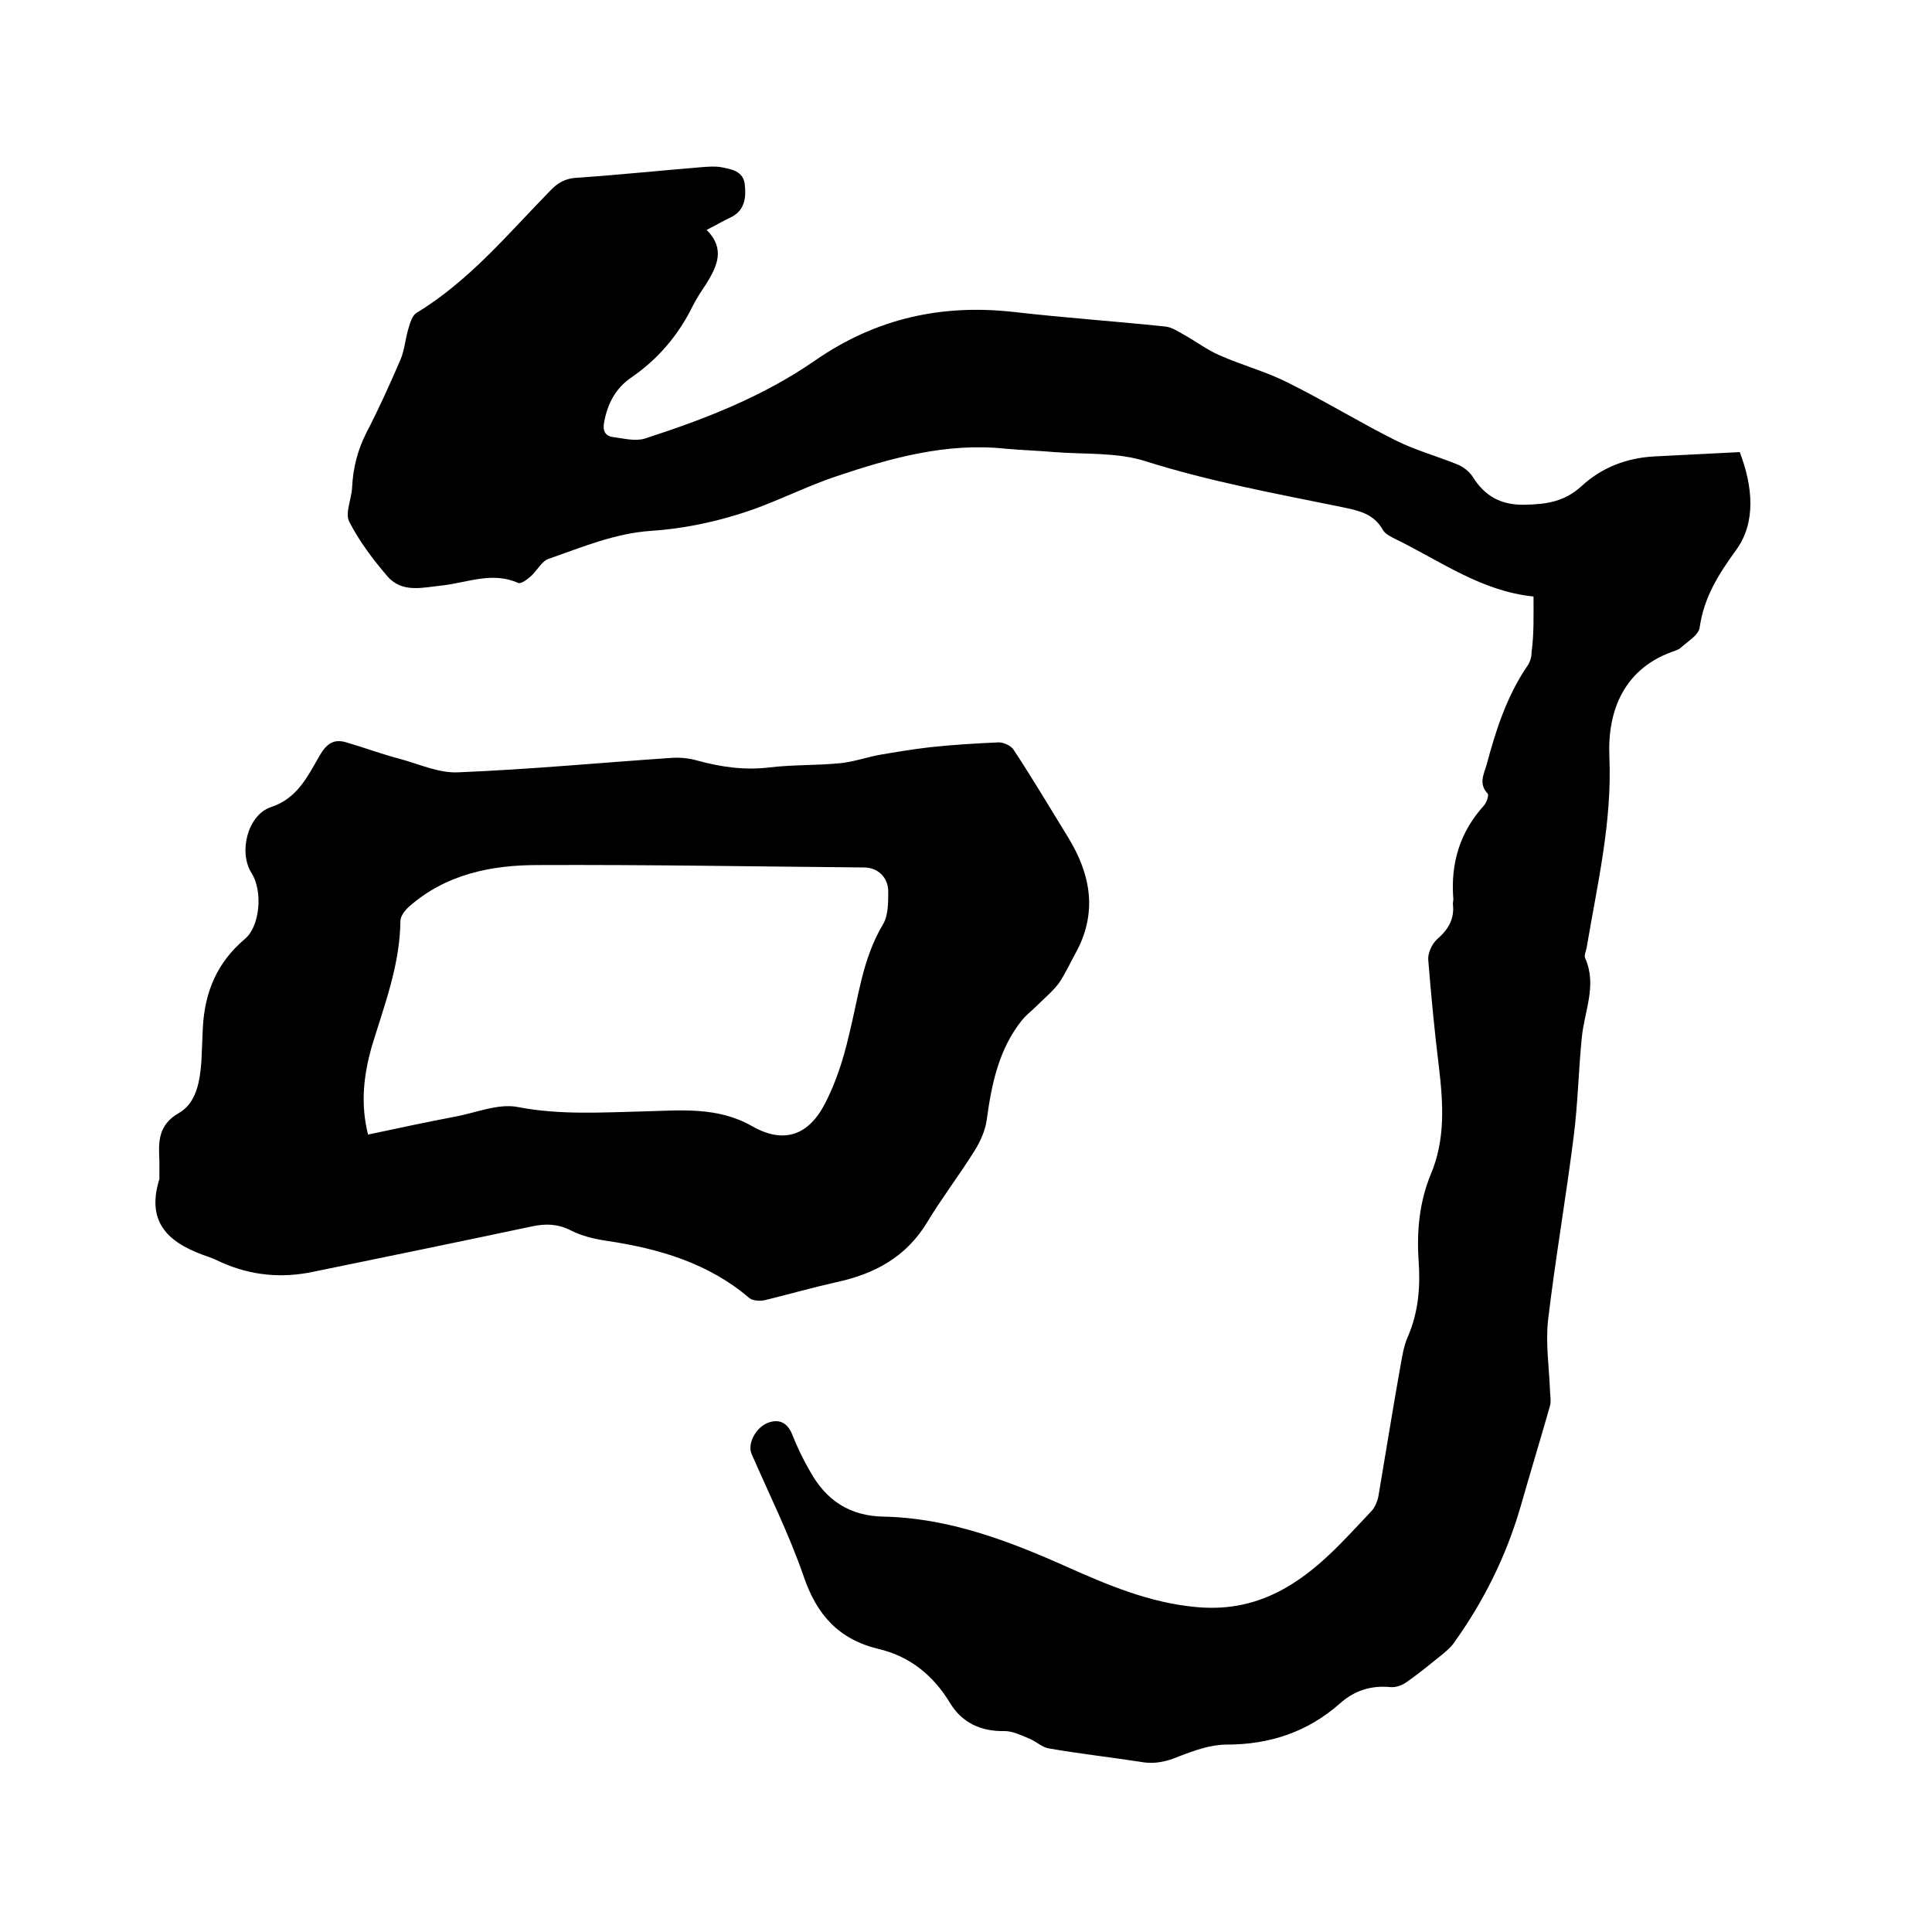
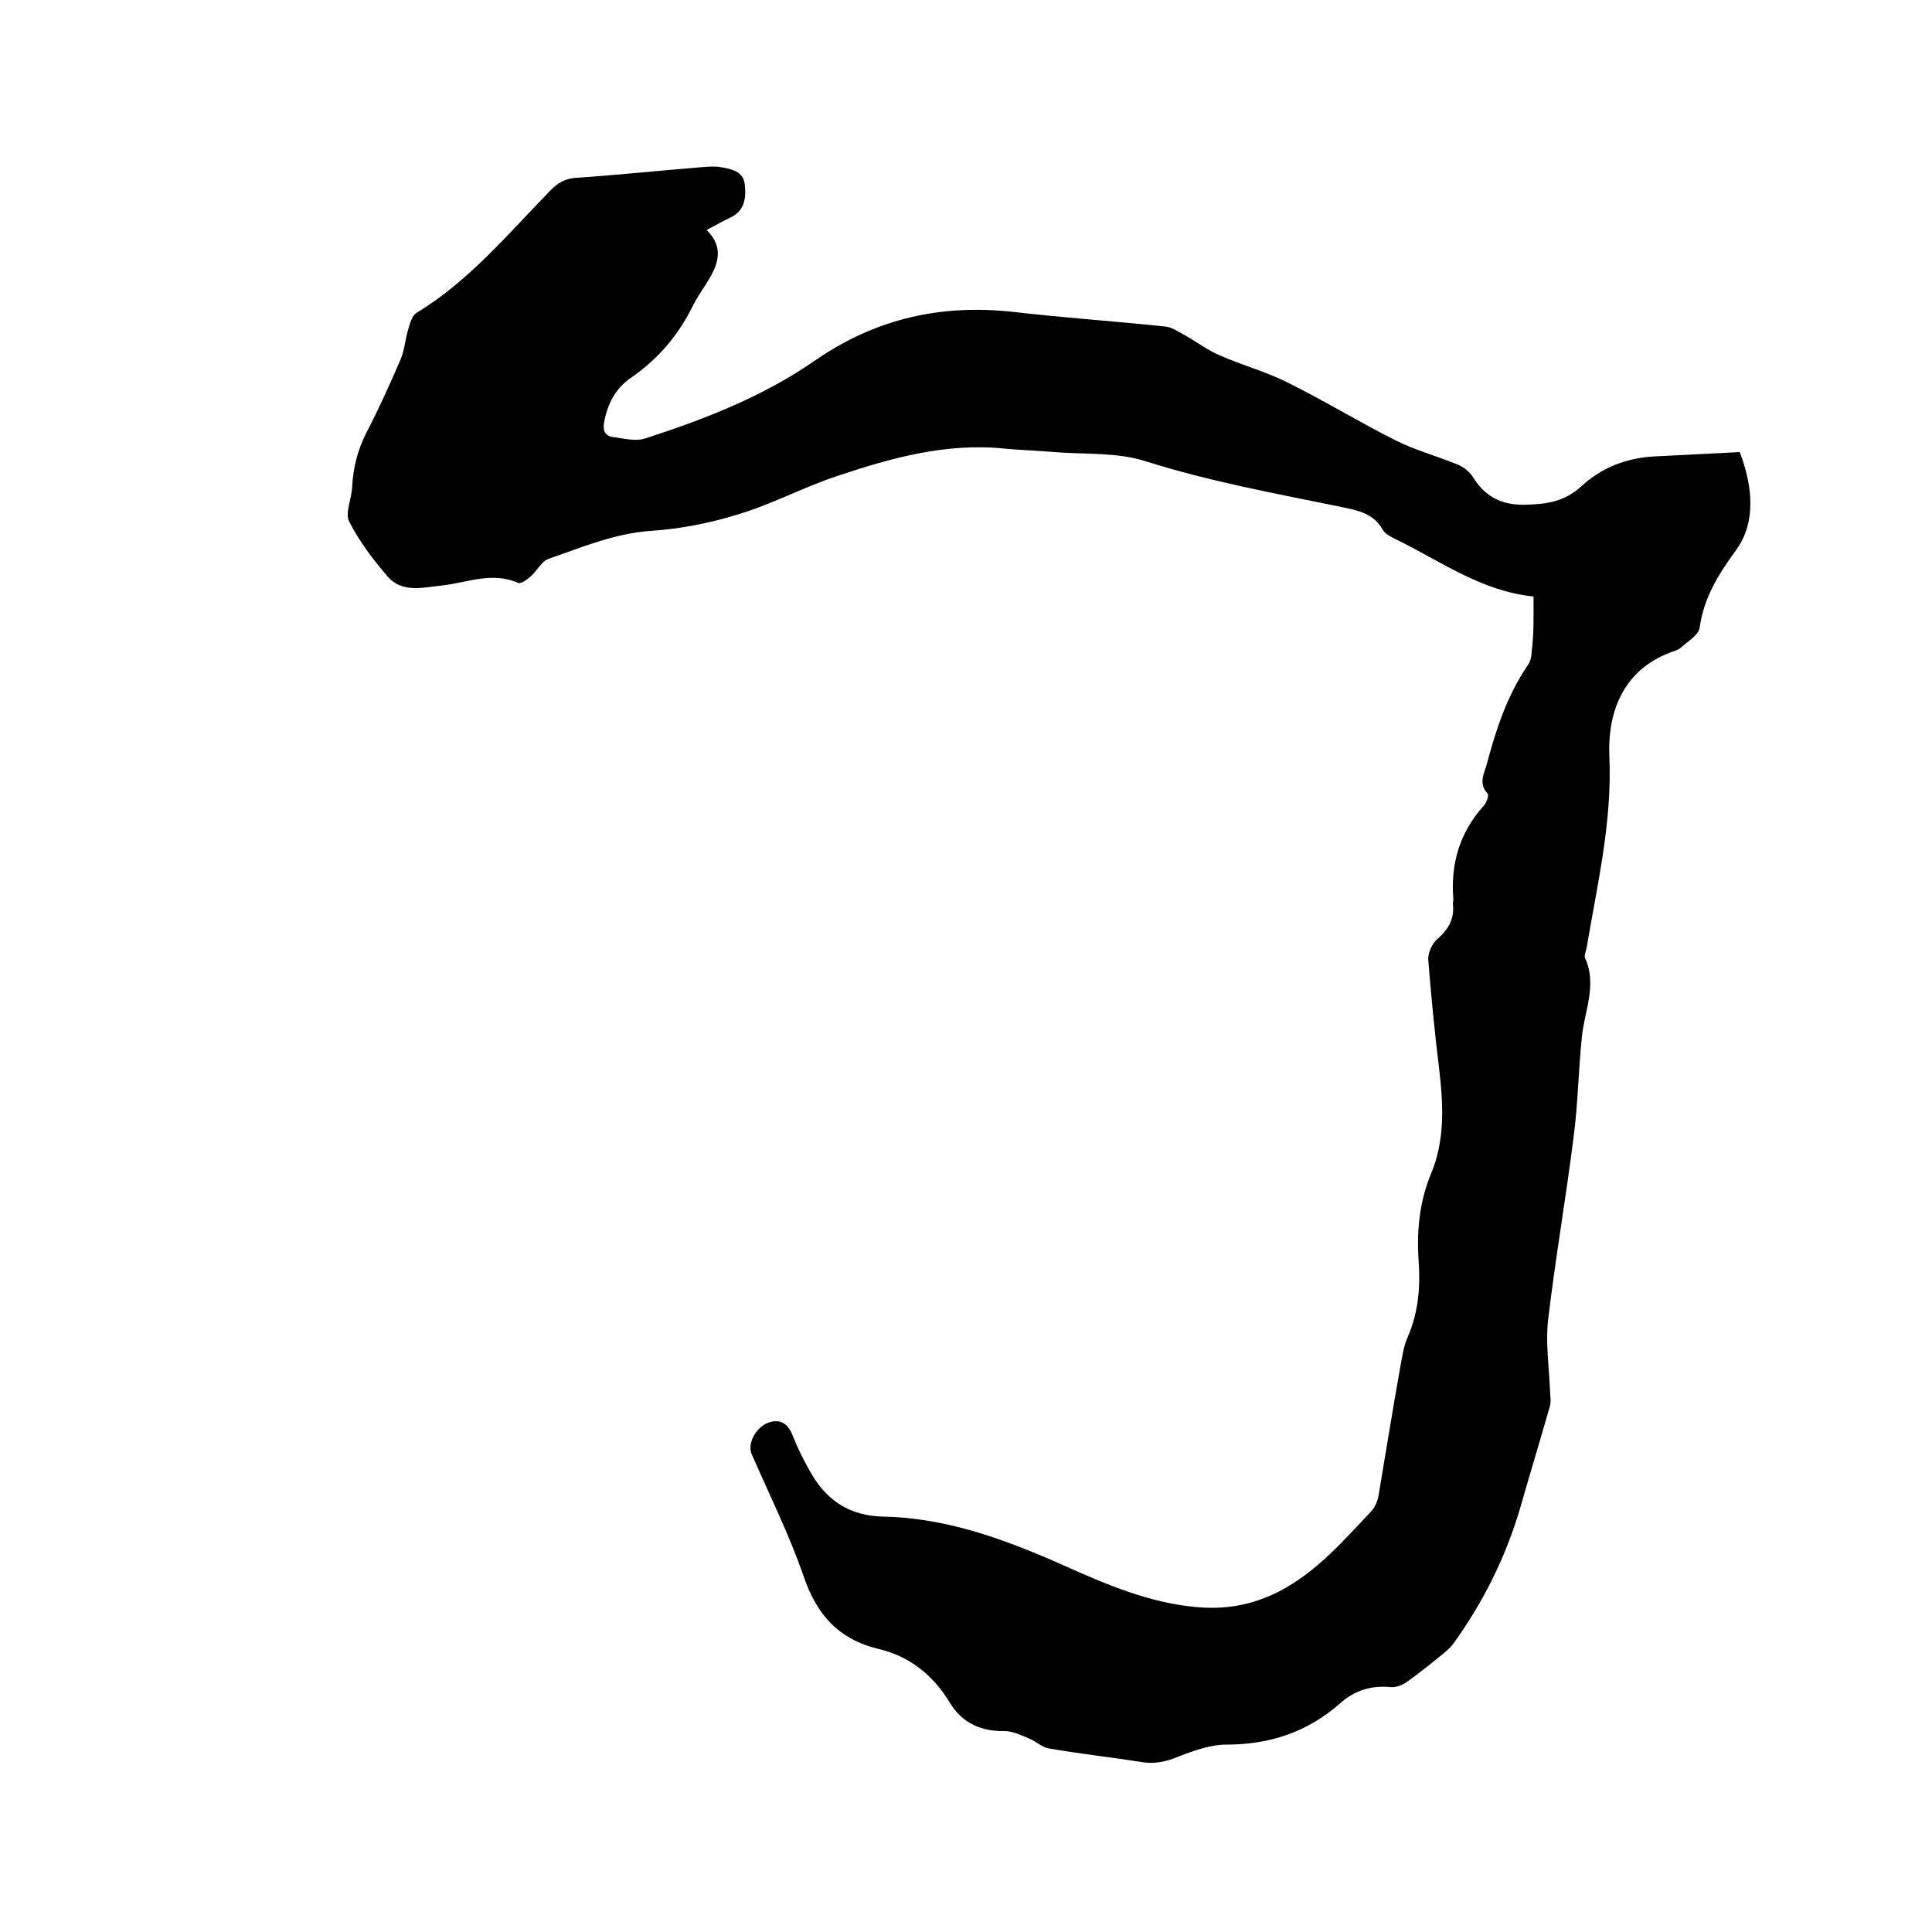
<svg xmlns="http://www.w3.org/2000/svg" enable-background="new 0 0 400 400" viewBox="0 0 400 400">
  <path d="m317.5 123.5c-10.8-1.1-19.2-7.3-28.4-11.8-1-.5-2.3-1.1-2.8-2-1.9-3.4-5.1-4-8.4-4.7-13.7-2.8-27.4-5.3-40.7-9.5-5.9-1.9-12.6-1.4-18.9-1.9-3.4-.3-6.8-.4-10.1-.7-12.2-1.3-23.7 1.9-35 5.7-6.9 2.3-13.4 5.8-20.4 7.9-5.8 1.8-11.9 3-17.9 3.4-7.6.5-14.4 3.4-21.3 5.8-1.5.5-2.4 2.5-3.8 3.7-.7.6-1.9 1.5-2.5 1.3-5.3-2.4-10.5-.1-15.6.5-4.1.4-8.4 1.7-11.5-1.9-3-3.5-5.8-7.2-7.9-11.3-.9-1.8.5-4.7.6-7.1.2-4 1.1-7.6 2.9-11.2 2.6-5 4.9-10.1 7.1-15.2.9-2.1 1-4.4 1.7-6.6.3-1.1.8-2.6 1.6-3.1 10.9-6.6 18.9-16.3 27.6-25.2 1.6-1.7 3.2-2.7 5.7-2.8 8.7-.6 17.3-1.5 25.9-2.2 1.3-.1 2.6-.2 3.8 0 2.2.4 4.7.8 5 3.6s0 5.5-3.1 6.9c-1.5.7-3 1.6-4.8 2.5 3.9 3.9 2.2 7.5-.1 11.2-1 1.5-2 3-2.8 4.6-3 6.1-7.3 11.1-12.9 14.9-3.1 2.2-4.7 5.3-5.4 9-.4 1.9.2 3 1.9 3.2 2.2.3 4.6.9 6.5.3 12.4-4 24.5-8.7 35.3-16.2 12.6-8.7 26.2-11.7 41.2-10 10.4 1.2 20.8 1.9 31.2 3 1.4.1 2.8 1.1 4.1 1.8 2.5 1.4 4.7 3.1 7.3 4.2 4.5 2 9.4 3.3 13.8 5.5 7.7 3.8 15 8.3 22.6 12.1 4 2 8.4 3.2 12.6 4.9 1.3.5 2.6 1.5 3.3 2.6 2.5 4 5.8 5.9 10.8 5.8 4.5-.1 8.2-.6 11.8-3.9 4.1-3.8 9.3-5.8 15-6.1 5.9-.3 11.8-.6 17.7-.9 2.7 7.1 3.4 14.5-.7 20.2-3.7 5.1-6.7 9.8-7.6 16.1-.2 1.6-2.5 2.9-3.9 4.2-.3.3-.7.4-1.1.6-10.6 3.5-14.1 12.3-13.7 21.9.6 13.6-2.5 26.5-4.7 39.6-.1.7-.6 1.6-.3 2.2 2.5 5.6-.2 11-.7 16.4-.7 6.8-.8 13.7-1.7 20.6-1.6 12.7-3.8 25.3-5.3 38-.5 4.7.2 9.5.4 14.2 0 1.2.3 2.4 0 3.5-2 7-4.1 13.9-6.1 20.9-3 10.3-7.7 19.7-13.9 28.3-.5.7-1.3 1.4-2 2-2.5 2-5 4.1-7.6 5.9-.9.7-2.3 1.2-3.4 1.1-4-.4-7.5.7-10.5 3.4-6.7 5.9-14.5 8.5-23.5 8.5-3.2 0-6.6 1.2-9.7 2.4-2.6 1.1-5.1 1.7-7.9 1.2-6.4-1-12.8-1.7-19.1-2.8-1.4-.2-2.6-1.4-4-2-1.7-.7-3.5-1.6-5.2-1.6-4.9.1-8.8-1.7-11.3-5.8-3.5-5.8-8.4-9.7-14.8-11.2-8.3-2-12.8-7.1-15.5-15-3-8.7-7.1-16.9-10.8-25.4-.9-2.1.9-5.6 3.6-6.5 2.4-.8 4 .3 4.9 2.7 1 2.5 2.2 5 3.6 7.4 3.3 6 8.2 9.3 15.3 9.4 13.5.3 25.8 5 37.9 10.4 8.5 3.8 17.1 7.4 26.5 8.3 6.1.6 11.7-.3 17.4-3.2 7.9-4.1 13.4-10.6 19.2-16.7.7-.8 1.2-2 1.4-3.1 1.5-8.8 2.9-17.7 4.5-26.6.4-2.2.7-4.4 1.6-6.4 2.2-5.1 2.6-10.4 2.2-15.8-.4-6.1.2-12.1 2.5-17.7 3.1-7.3 2.6-14.8 1.7-22.4-.9-7.3-1.6-14.7-2.2-22.1-.1-1.4.8-3.3 1.8-4.2 2.3-2 3.7-4.2 3.3-7.4 0-.3.1-.6.1-.9-.6-7.4 1.3-13.9 6.4-19.5.5-.6 1-2.1.7-2.4-1.9-2-.8-4-.2-6 1.9-7.2 4.2-14.2 8.4-20.4.6-.8.9-1.9.9-2.9.5-3.7.4-7.3.4-11.5z" />
-   <path d="m33 244.1c0-1.3 0-2.5 0-3.8-.2-3.9-.3-7.4 4.1-9.9 3.6-2.1 4.3-6.6 4.6-10.7.1-2.3.2-4.7.3-7 .4-7.3 2.9-13.4 8.7-18.3 3.2-2.7 3.7-10 1.4-13.6-2.8-4.4-.8-12.1 4-13.7 5.5-1.8 7.6-6.4 10.1-10.7 1.4-2.4 2.9-3.5 5.5-2.7 3.8 1.1 7.5 2.5 11.4 3.5 3.9 1.1 7.9 2.9 11.8 2.7 14.8-.6 29.5-2 44.3-3 1.8-.1 3.6.1 5.3.6 4.8 1.3 9.6 2 14.7 1.4 4.9-.6 9.9-.4 14.9-.9 2.7-.3 5.3-1.2 7.9-1.7 3.5-.6 7.1-1.2 10.6-1.6 4.7-.5 9.5-.8 14.2-1 1 0 2.6.7 3.1 1.6 3.9 5.9 7.5 12 11.2 18 4.8 7.8 6.2 15.8 1.5 24.2-1.1 2-2.1 4.2-3.4 6.1-1.3 1.7-3 3.1-4.5 4.6-1 1-2.2 1.9-3.1 3-4.8 6-6.3 13.2-7.3 20.6-.3 2.2-1.3 4.5-2.5 6.4-3.1 5-6.8 9.8-9.8 14.8-4.4 7.3-11 10.8-19 12.5-4.9 1.1-9.8 2.5-14.7 3.7-1 .2-2.4.1-3.1-.4-8.5-7.3-18.8-10.3-29.6-11.9-2.6-.4-5.2-1-7.5-2.2-2.6-1.3-5.1-1.4-7.9-.8-15.1 3.2-30.2 6.3-45.3 9.4-6.6 1.4-13 .8-19.2-2-.8-.4-1.5-.7-2.3-1-7.8-2.6-13.4-6.6-10.4-16.2zm43.2-9.2c6.2-1.3 12.1-2.6 18-3.7 4.3-.8 9-2.8 13-2 8.8 1.7 17.5 1.1 26.2.9 7.6-.2 15.1-1 22.2 3 6.6 3.8 11.8 2.1 15.3-4.8 2.2-4.3 3.7-9 4.8-13.7 2-7.9 2.8-16 7.1-23.2 1.1-1.8 1.1-4.5 1.1-6.8 0-3-2.2-5-5-5-22.5-.2-45.1-.6-67.6-.5-9.6 0-19 1.9-26.6 8.6-.9.8-1.8 2-1.8 3-.1 9.2-3.4 17.6-6 26.2-1.6 5.8-2.3 11.6-.7 18z" />
</svg>